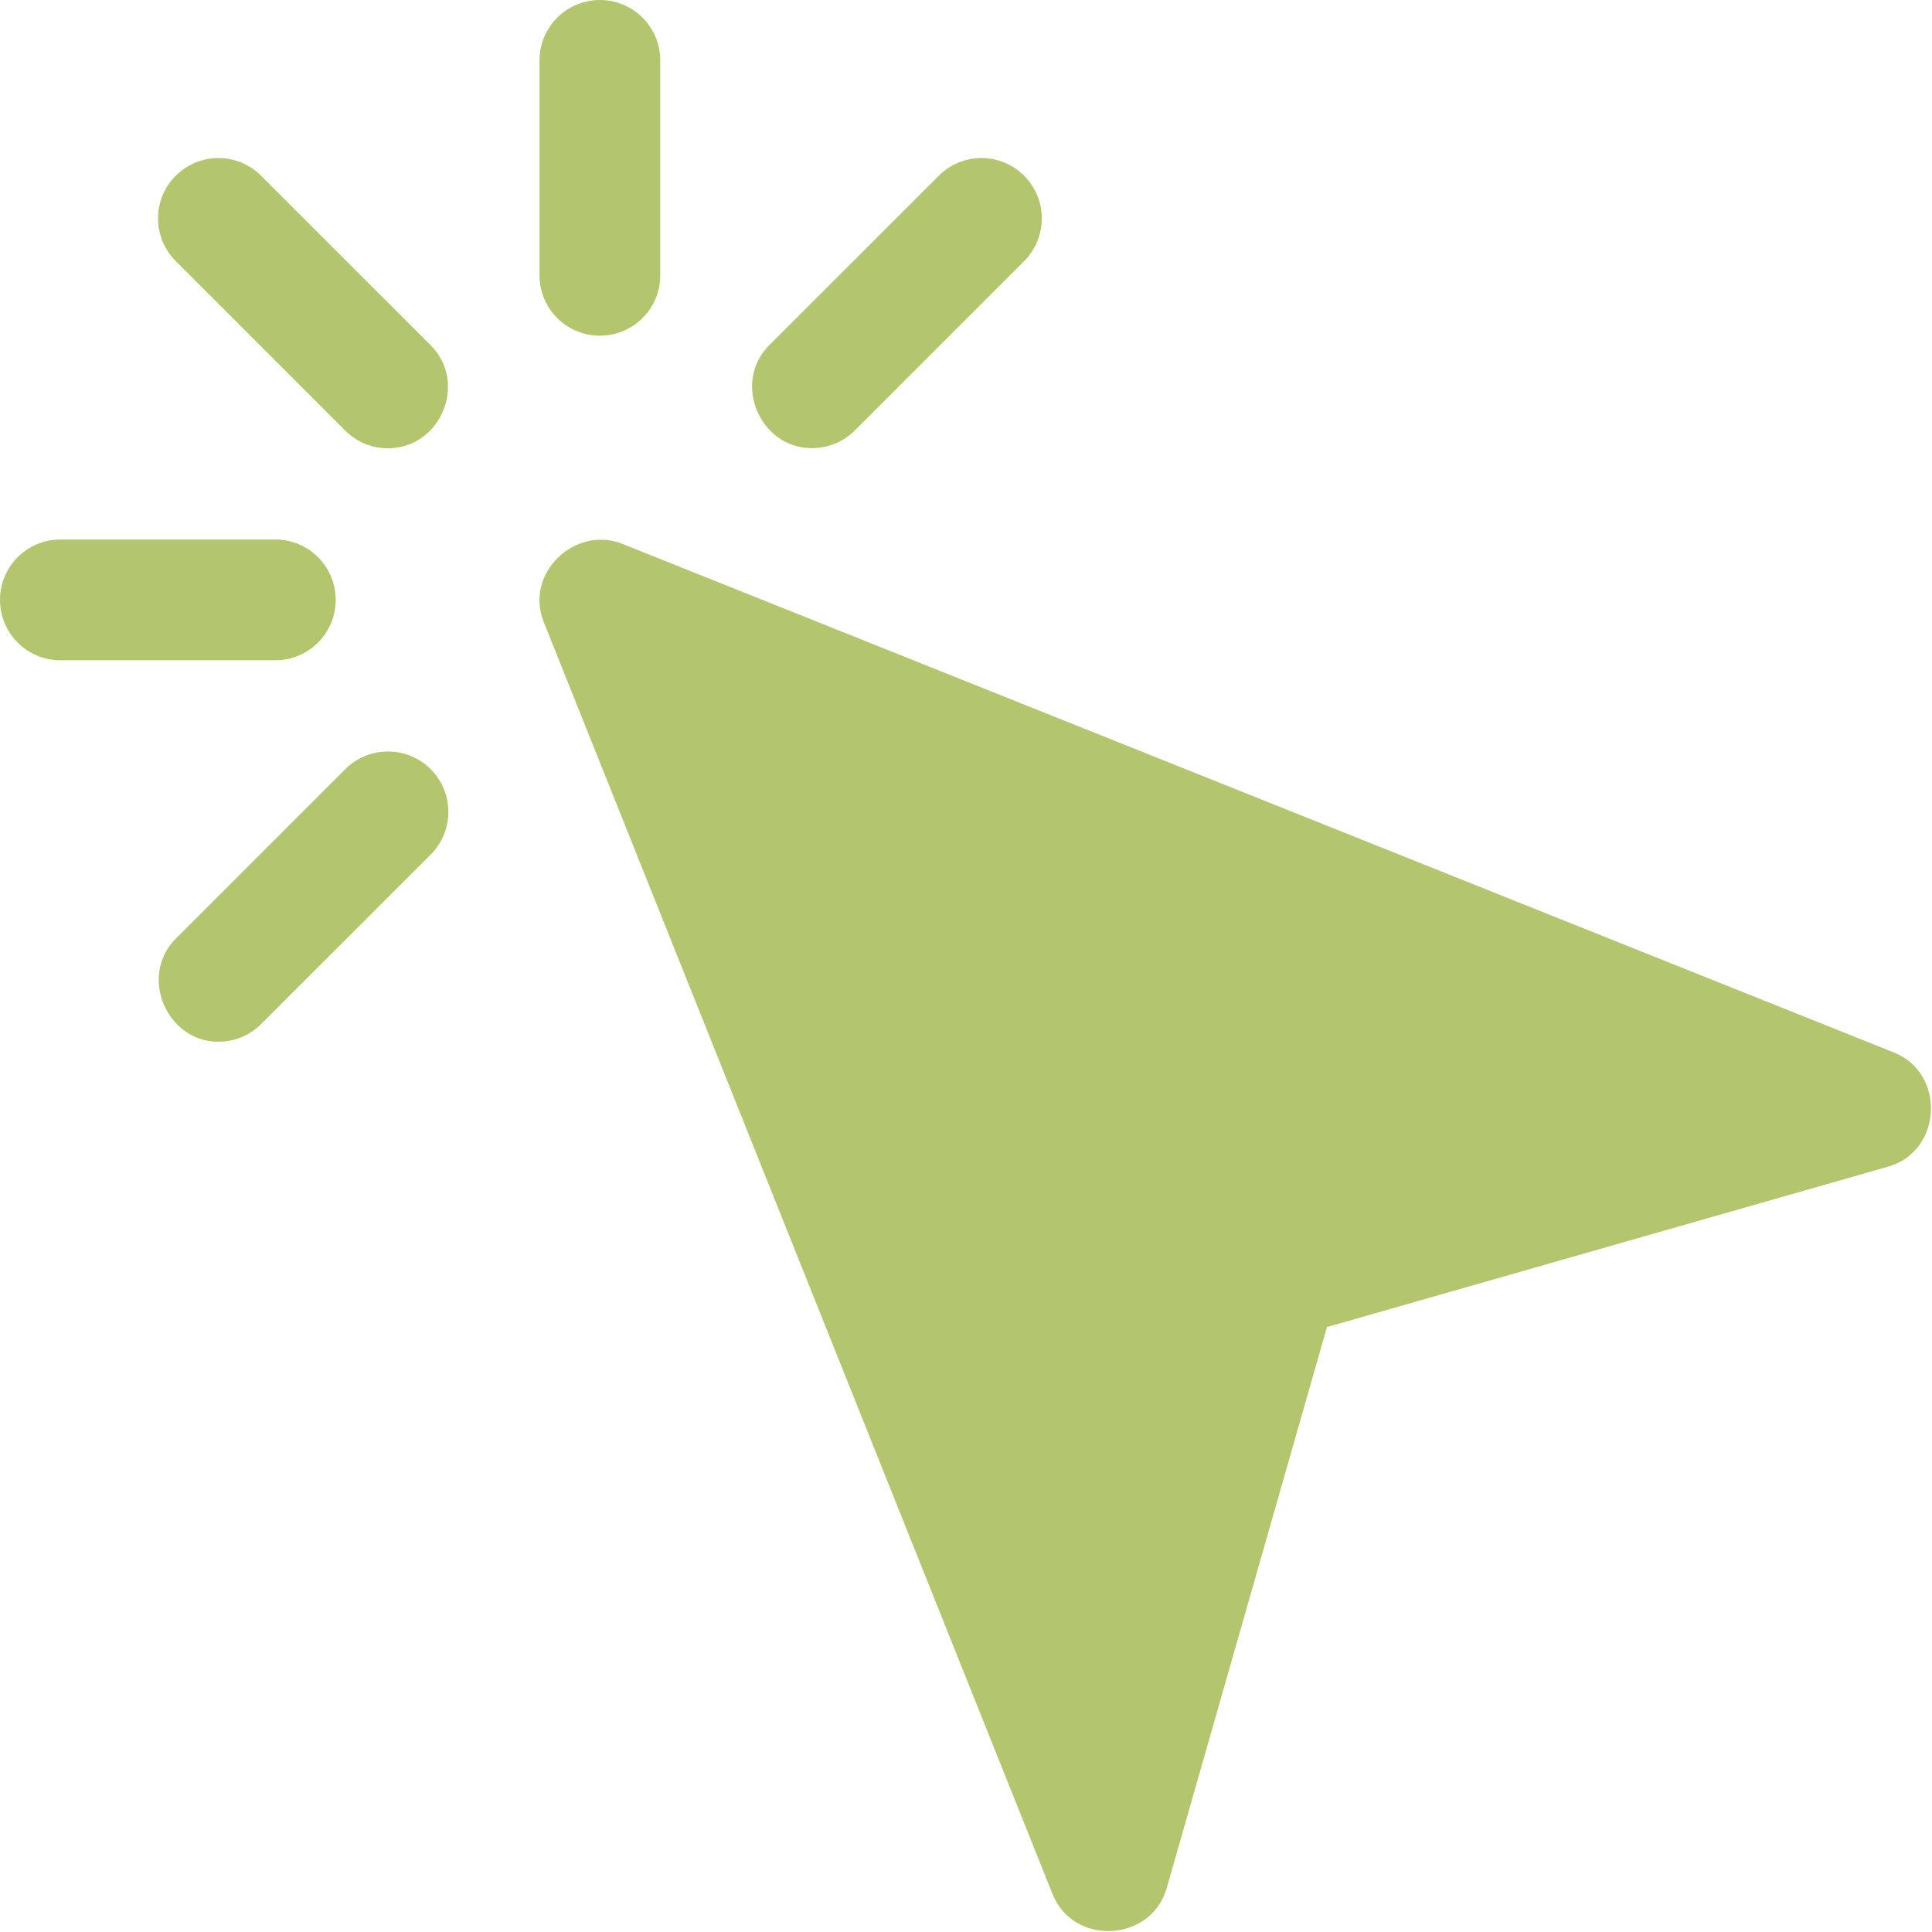
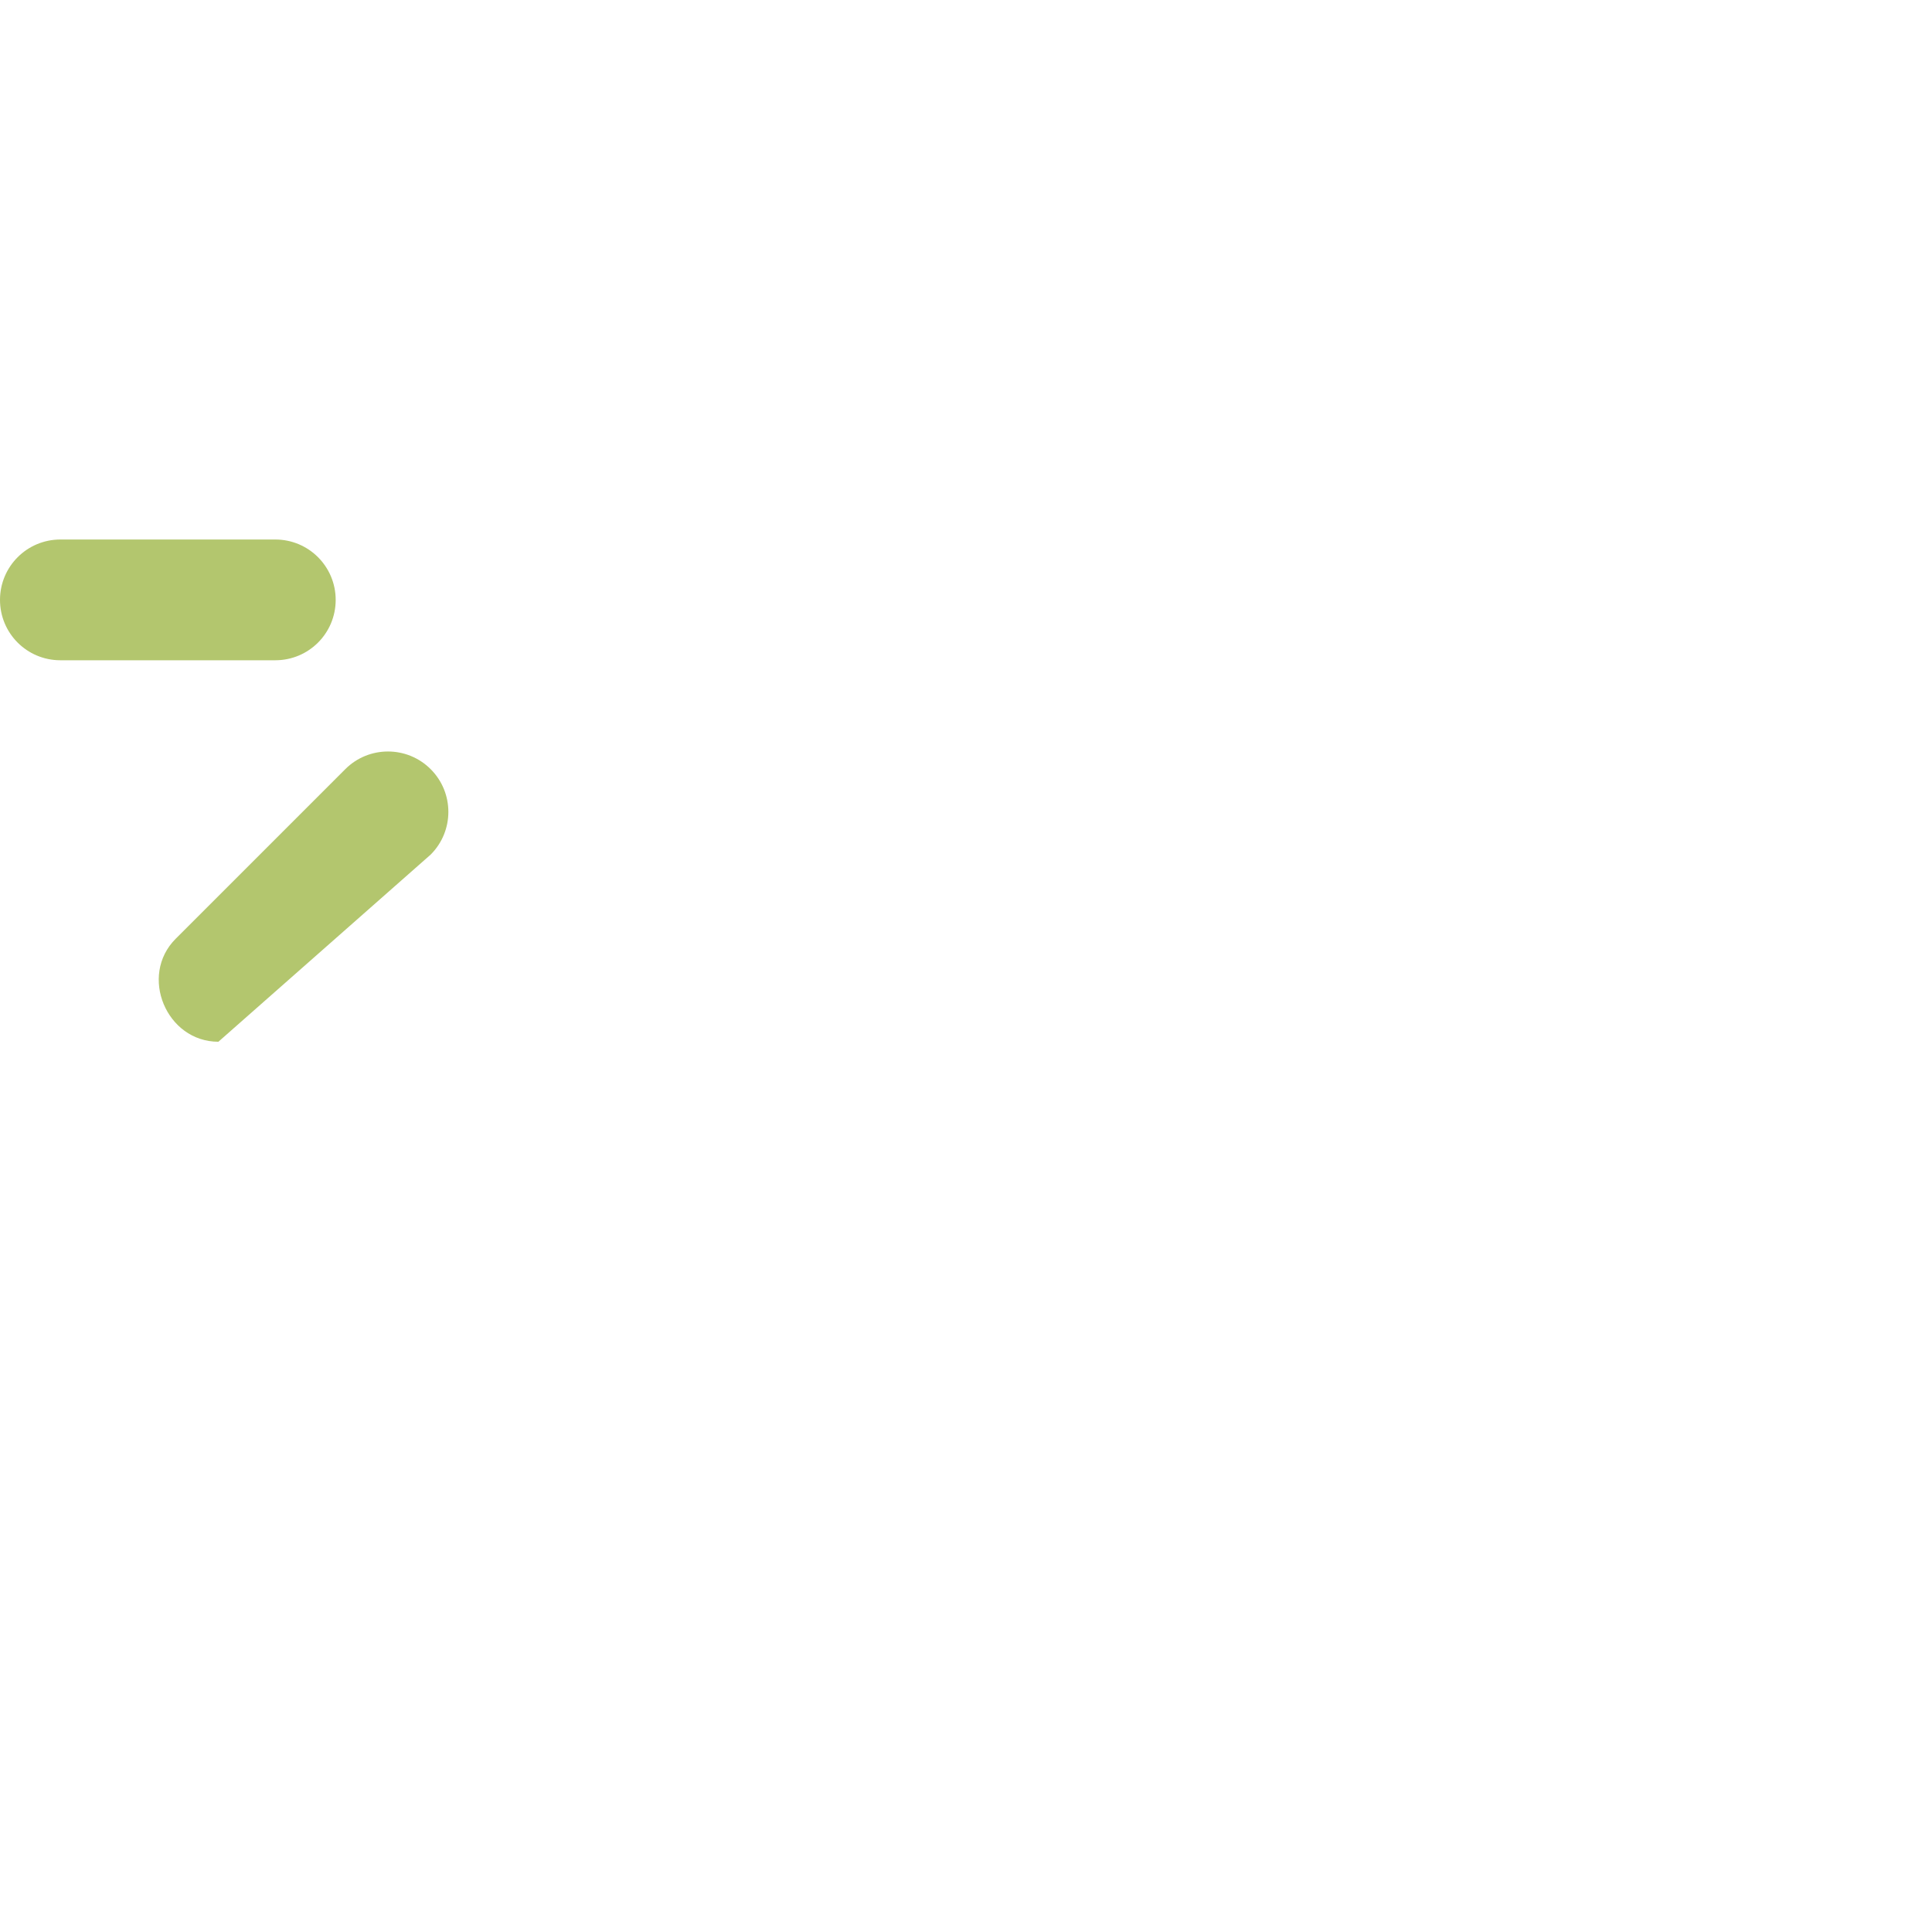
<svg xmlns="http://www.w3.org/2000/svg" width="24" height="24" viewBox="0 0 24 24" fill="none">
-   <path d="M23.528 13.075C23.528 13.075 7.762 6.768 7.731 6.756C7.15 6.524 6.509 7.114 6.756 7.731C6.756 7.731 13.062 23.497 13.075 23.529C13.335 24.178 14.3 24.127 14.493 23.456L16.484 16.485C16.484 16.485 23.43 14.5 23.456 14.492C24.127 14.301 24.175 13.334 23.528 13.075Z" fill="#B3C66E" />
-   <path d="M3.243 2.183C2.95 1.89 2.476 1.89 2.183 2.183C1.89 2.476 1.89 2.951 2.183 3.243L4.289 5.349C4.435 5.496 4.627 5.569 4.819 5.569C5.475 5.569 5.815 4.753 5.35 4.289L3.243 2.183Z" fill="#B3C66E" />
-   <path d="M10.085 5.567C10.278 5.567 10.471 5.494 10.616 5.35L12.722 3.244C13.015 2.951 13.015 2.476 12.722 2.183C12.429 1.89 11.955 1.89 11.662 2.183C11.662 2.183 9.565 4.279 9.555 4.289C9.093 4.751 9.437 5.567 10.085 5.567Z" fill="#B3C66E" />
-   <path d="M4.289 9.555C4.289 9.555 2.192 11.651 2.183 11.661C1.723 12.12 2.067 12.941 2.713 12.941C2.905 12.941 3.097 12.868 3.243 12.722L5.35 10.616C5.643 10.323 5.643 9.848 5.35 9.555C5.057 9.262 4.582 9.262 4.289 9.555Z" fill="#B3C66E" />
+   <path d="M4.289 9.555C4.289 9.555 2.192 11.651 2.183 11.661C1.723 12.12 2.067 12.941 2.713 12.941L5.35 10.616C5.643 10.323 5.643 9.848 5.35 9.555C5.057 9.262 4.582 9.262 4.289 9.555Z" fill="#B3C66E" />
  <path d="M4.17 7.452C4.17 7.038 3.835 6.702 3.42 6.702H0.75C0.335 6.702 0 7.038 0 7.452C0 7.867 0.335 8.202 0.75 8.202H3.42C3.835 8.202 4.17 7.867 4.17 7.452Z" fill="#B3C66E" />
-   <path d="M7.452 4.17C7.867 4.17 8.202 3.835 8.202 3.42V0.75C8.202 0.336 7.867 0 7.452 0C7.038 0 6.702 0.336 6.702 0.75V3.42C6.702 3.835 7.038 4.17 7.452 4.17Z" fill="#B3C66E" />
</svg>